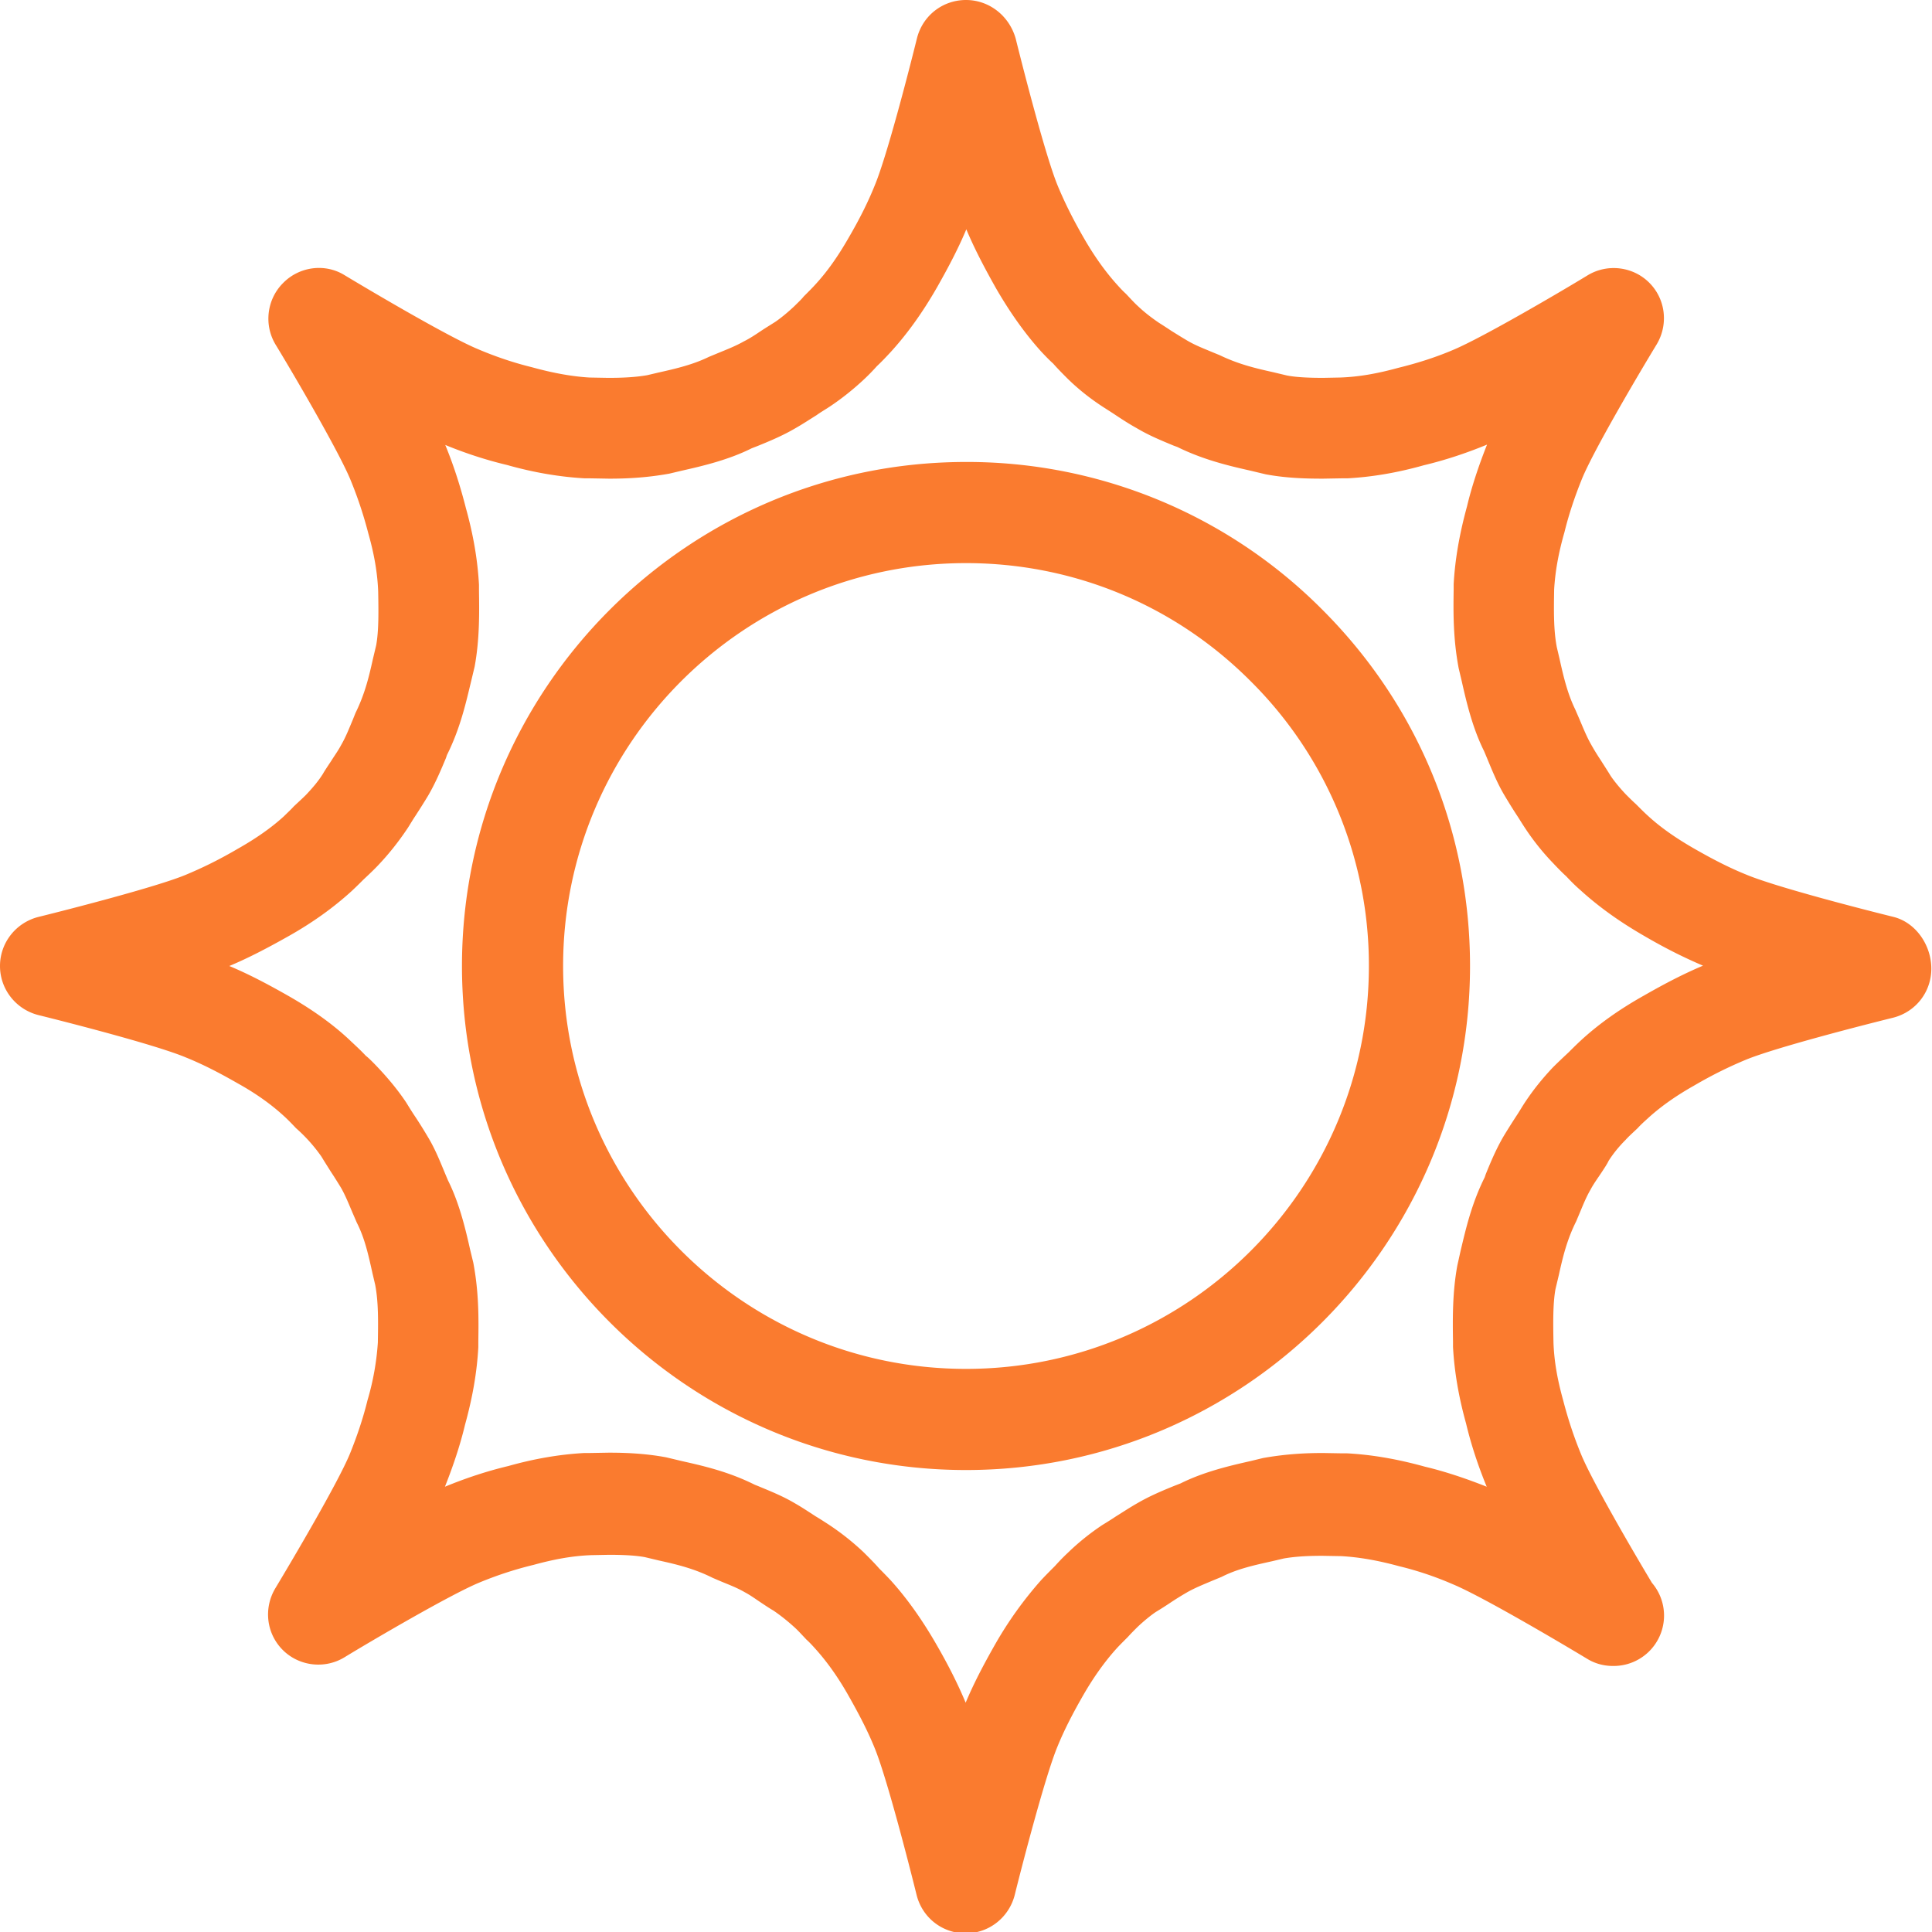
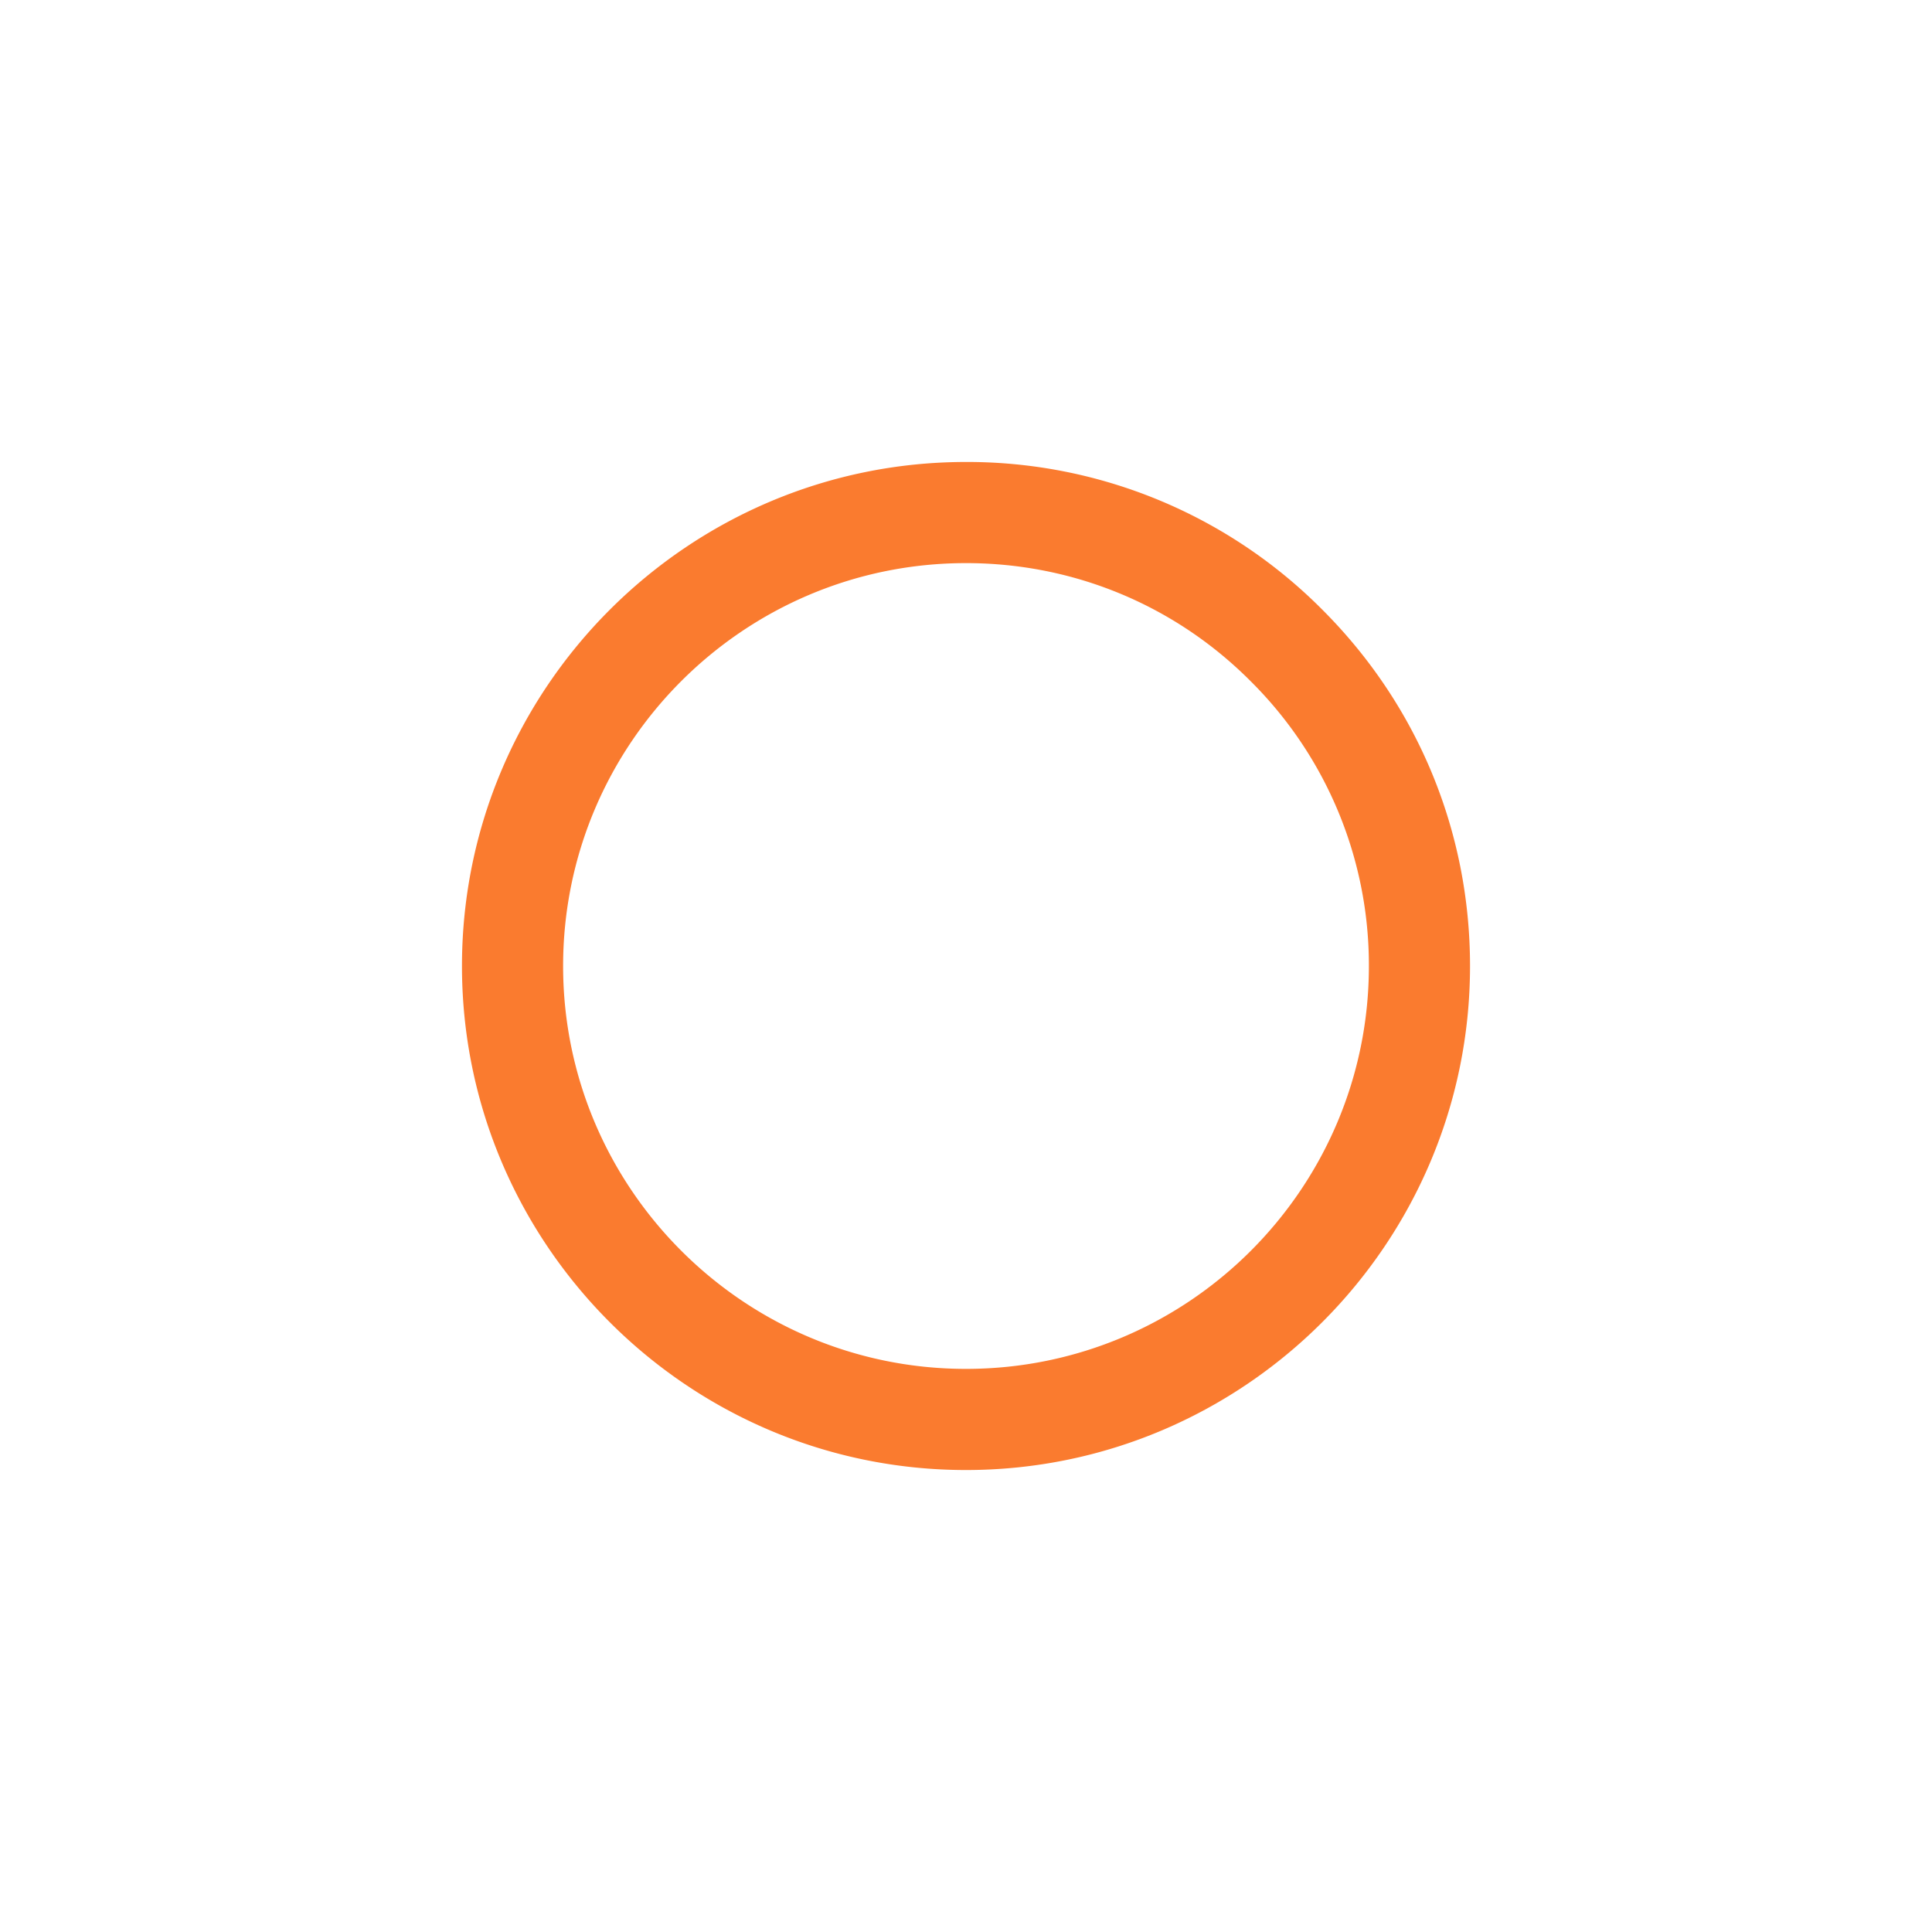
<svg xmlns="http://www.w3.org/2000/svg" id="Слой_1" viewBox="0 0 57.88 57.88">
  <style>.st0{fill:#fa7b2f}</style>
-   <path class="st0" d="M56.73 27.47c-.93-.23-3.54-.9-4.42-1.27-.47-.19-.95-.43-1.56-.78-.54-.31-1-.63-1.38-.98-.1-.09-.19-.18-.36-.35-.1-.09-.2-.19-.3-.29-.19-.2-.36-.41-.46-.56-.09-.15-.19-.3-.29-.46-.1-.15-.2-.31-.3-.49-.13-.23-.23-.48-.34-.74l-.13-.3c-.23-.47-.35-.98-.47-1.52l-.08-.34c-.1-.52-.09-1.11-.08-1.73.03-.51.12-1.06.31-1.72.13-.53.31-1.07.53-1.61.36-.87 1.73-3.19 2.23-4.01.36-.6.27-1.36-.22-1.85s-1.26-.58-1.85-.22c-.82.5-3.14 1.86-4.02 2.23-.54.23-1.08.4-1.65.54-.62.17-1.17.27-1.74.29l-.51.01c-.33 0-.77-.01-1.08-.07l-.42-.1c-.54-.12-1.04-.24-1.6-.51l-.22-.09c-.26-.11-.5-.2-.74-.34-.17-.1-.33-.2-.49-.3-.15-.1-.29-.19-.37-.24-.22-.15-.43-.31-.63-.5-.1-.09-.19-.19-.36-.37-.1-.09-.19-.19-.28-.29-.34-.38-.67-.84-.98-1.38-.34-.59-.58-1.08-.78-1.56-.36-.87-1.03-3.48-1.26-4.41C30.24.48 29.64 0 28.94 0s-1.3.47-1.47 1.15c-.23.93-.9 3.54-1.27 4.42-.19.47-.43.96-.78 1.56-.31.54-.63 1-.99 1.39-.09.1-.18.19-.35.36-.08.1-.18.19-.28.29-.2.19-.41.36-.57.47-.14.09-.29.18-.44.28-.15.1-.31.21-.51.31-.23.13-.48.23-.75.34l-.29.12c-.47.23-.97.35-1.51.47l-.34.08c-.4.07-.83.08-1.17.08l-.56-.01c-.51-.03-1.08-.13-1.73-.31-.53-.13-1.07-.31-1.61-.54-.87-.36-3.19-1.73-4.02-2.23-.57-.34-1.33-.25-1.82.25-.49.49-.58 1.26-.22 1.85.5.82 1.86 3.14 2.23 4.02.22.53.4 1.07.55 1.65.17.6.27 1.17.29 1.73.01.57.02 1.16-.06 1.6l-.1.42c-.12.54-.24 1.04-.52 1.61l-.08.2c-.11.26-.21.52-.35.76-.09.17-.2.32-.3.48-.1.15-.2.3-.25.39-.14.22-.31.42-.51.63-.09.09-.19.18-.36.34-.09.1-.19.19-.29.29-.37.34-.84.67-1.39.98-.58.34-1.08.58-1.56.78-.87.36-3.48 1.03-4.41 1.26-.67.17-1.15.77-1.15 1.47s.48 1.3 1.15 1.47c.93.23 3.54.9 4.42 1.27.47.19.95.43 1.56.78.54.3 1 .63 1.37.97.1.09.2.19.37.37a4.796 4.796 0 0 1 .76.85c.09.15.18.29.28.45.1.15.2.31.31.49.13.23.23.48.34.74l.13.3c.24.47.35.98.47 1.52l.08.34c.1.52.09 1.11.08 1.73a7.94 7.94 0 0 1-.31 1.73c-.13.53-.31 1.07-.53 1.61-.36.87-1.73 3.19-2.23 4.02-.36.6-.27 1.36.22 1.85s1.26.58 1.85.22c.82-.5 3.14-1.86 4.02-2.23.53-.22 1.07-.4 1.65-.54.62-.17 1.17-.27 1.73-.29l.52-.01c.33 0 .76.01 1.08.07l.42.1c.54.12 1.05.24 1.61.52l.21.09c.26.11.51.2.75.34.17.09.32.2.47.3.15.1.3.2.39.25.22.15.42.31.63.5.1.09.19.19.36.37.1.09.19.19.28.29.34.38.67.84.98 1.39.34.6.58 1.07.78 1.56.36.87 1.03 3.48 1.26 4.41.17.68.77 1.15 1.47 1.15s1.3-.48 1.47-1.15c.23-.93.91-3.54 1.27-4.42.19-.47.43-.95.78-1.56.31-.54.64-1 .98-1.38.09-.1.19-.2.36-.37.09-.1.18-.19.28-.29.2-.19.41-.36.56-.46.15-.09.29-.18.44-.28.15-.1.31-.2.5-.31.23-.13.48-.23.74-.34l.29-.12c.47-.24.98-.35 1.52-.47l.34-.08c.4-.07.83-.08 1.16-.08l.57.01c.51.03 1.06.12 1.72.3.54.13 1.08.31 1.61.54.87.36 3.19 1.73 4.02 2.23.24.15.51.22.78.22h.02a1.509 1.509 0 0 0 1.15-2.49c-.57-.95-1.77-3.01-2.11-3.82-.22-.53-.4-1.07-.55-1.65-.17-.61-.27-1.16-.29-1.73-.01-.57-.02-1.16.06-1.6l.1-.42c.12-.54.24-1.05.52-1.61l.08-.19c.11-.26.21-.52.35-.76.09-.17.2-.32.3-.47.1-.15.2-.3.24-.39.14-.22.31-.43.51-.63.09-.1.19-.19.36-.35.09-.1.19-.19.3-.29.37-.34.83-.67 1.38-.98.58-.34 1.08-.58 1.56-.78.87-.36 3.48-1.03 4.41-1.26.68-.17 1.15-.77 1.15-1.47s-.46-1.38-1.13-1.55zm-7.47 2.35c-.75.42-1.38.87-1.91 1.36-.15.14-.29.28-.36.35-.16.15-.32.3-.47.45-.31.33-.59.67-.87 1.1-.07.11-.14.23-.22.35-.13.2-.27.42-.39.62-.22.38-.38.76-.53 1.13l-.03.09c-.4.8-.57 1.57-.72 2.19l-.1.45c-.15.82-.14 1.6-.13 2.29v.15c.04.74.17 1.5.39 2.29.15.63.36 1.27.62 1.9-.63-.25-1.26-.46-1.85-.6-.83-.23-1.59-.36-2.33-.4h-.15l-.57-.01c-.46 0-1.07.02-1.8.15l-.37.09c-.62.14-1.4.32-2.1.67l-.18.07c-.37.15-.75.31-1.11.52-.23.13-.44.27-.65.4-.12.08-.23.15-.41.26-.36.24-.71.52-1.03.83-.16.15-.31.31-.38.39-.14.14-.28.28-.42.43a11.4 11.4 0 0 0-1.37 1.91c-.37.65-.66 1.21-.89 1.76-.23-.55-.51-1.11-.88-1.75-.42-.73-.88-1.38-1.37-1.92-.14-.15-.28-.29-.34-.35-.14-.16-.3-.32-.45-.47a7.67 7.67 0 0 0-1.1-.87c-.11-.07-.23-.15-.35-.22-.2-.13-.41-.27-.62-.39-.37-.22-.75-.37-1.11-.52l-.1-.04c-.8-.4-1.57-.57-2.19-.71l-.46-.11c-.64-.12-1.25-.14-1.72-.14l-.57.01h-.16c-.74.04-1.5.17-2.28.39-.63.15-1.27.36-1.9.62.25-.63.46-1.26.6-1.85.23-.83.36-1.59.4-2.33v-.16c.01-.69.02-1.47-.15-2.37l-.09-.37c-.14-.62-.32-1.4-.67-2.1l-.08-.19c-.15-.36-.3-.74-.51-1.09-.13-.22-.26-.43-.4-.64-.08-.12-.15-.23-.26-.41-.24-.36-.52-.7-.83-1.03-.15-.16-.3-.31-.38-.37-.14-.15-.28-.28-.43-.42-.53-.51-1.18-.97-1.9-1.38-.65-.37-1.21-.66-1.76-.89.55-.23 1.11-.52 1.75-.88.75-.42 1.37-.87 1.91-1.36.15-.14.29-.28.36-.35.16-.15.32-.3.46-.45.31-.33.59-.68.87-1.1.07-.11.14-.23.22-.35.13-.2.27-.42.39-.62.22-.38.38-.76.53-1.12l.03-.09c.4-.8.57-1.57.72-2.19l.11-.46c.15-.82.14-1.6.13-2.29v-.16c-.04-.74-.17-1.5-.39-2.29-.16-.63-.36-1.27-.62-1.9.63.26 1.26.46 1.85.6.81.23 1.6.36 2.33.4h.17l.56.01c.46 0 1.08-.02 1.8-.15l.38-.09c.62-.14 1.39-.32 2.09-.67l.18-.07c.37-.15.75-.31 1.11-.52.23-.13.44-.27.65-.4.11-.08.23-.15.4-.26.36-.24.71-.52 1.03-.82.16-.15.31-.31.38-.39.15-.14.29-.29.42-.43.5-.55.95-1.18 1.37-1.91.37-.65.66-1.21.89-1.76.23.55.52 1.11.88 1.75.42.73.88 1.38 1.37 1.92.14.15.28.29.35.35.14.16.3.32.45.47.32.31.67.59 1.09.86.11.07.22.14.34.22.21.14.43.28.63.39.37.22.74.37 1.1.52l.11.04c.79.39 1.57.57 2.19.71l.46.11c.64.12 1.26.13 1.72.13l.56-.01h.17c.74-.04 1.5-.17 2.28-.39.63-.15 1.27-.36 1.9-.62-.25.63-.46 1.26-.6 1.85-.23.84-.36 1.6-.4 2.33v.15c-.01.69-.02 1.47.15 2.37l.09.38c.14.62.32 1.4.67 2.1l.08.19c.15.36.3.74.51 1.1.13.22.26.43.39.63.08.12.15.24.27.42.24.36.52.71.83 1.03.15.16.3.31.38.38.14.15.28.29.43.42.55.5 1.18.95 1.91 1.37.65.38 1.22.66 1.76.89-.57.24-1.13.53-1.76.89z" />
  <path class="st0" d="M28.94 13.84c-8.32 0-15.1 6.77-15.1 15.1 0 8.32 6.77 15.1 15.1 15.1 8.32 0 15.1-6.77 15.1-15.1 0-4.03-1.57-7.82-4.42-10.67a15 15 0 0 0-10.68-4.43zm0 27.17c-6.66 0-12.07-5.42-12.07-12.07 0-6.66 5.41-12.07 12.07-12.07 3.22 0 6.26 1.26 8.53 3.54a11.99 11.99 0 0 1 3.54 8.53c0 6.66-5.41 12.07-12.07 12.07z" />
</svg>